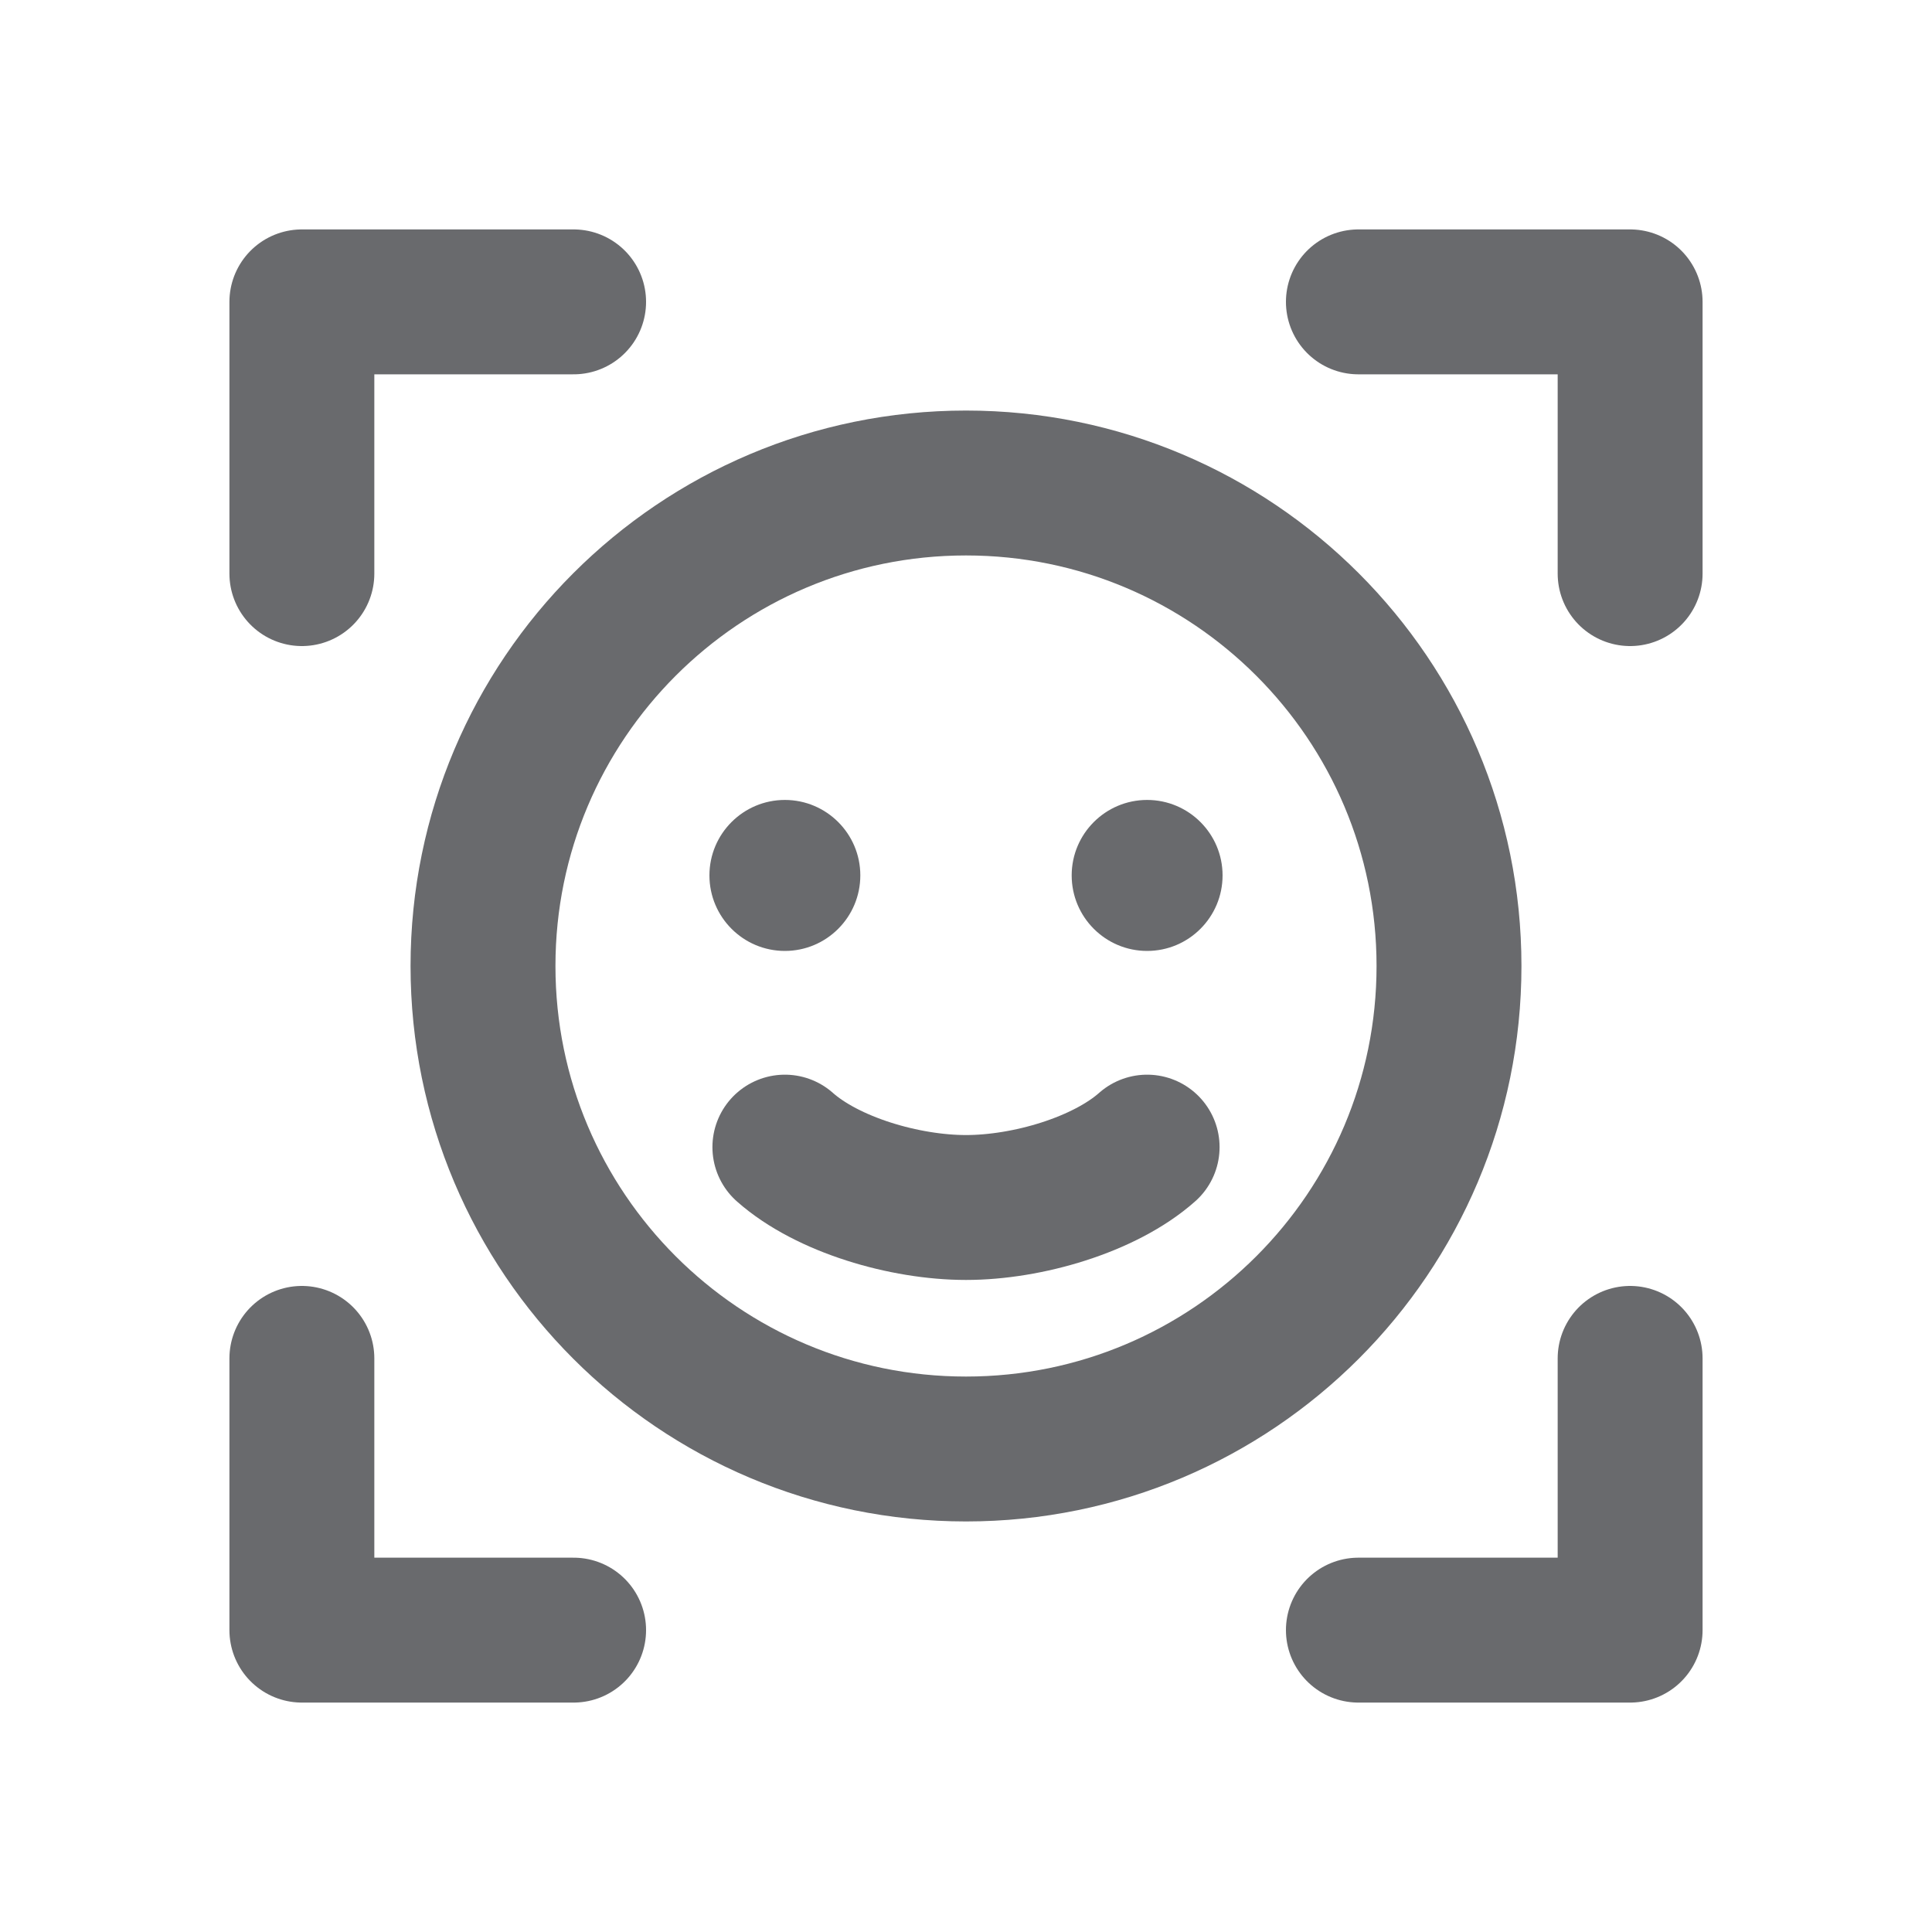
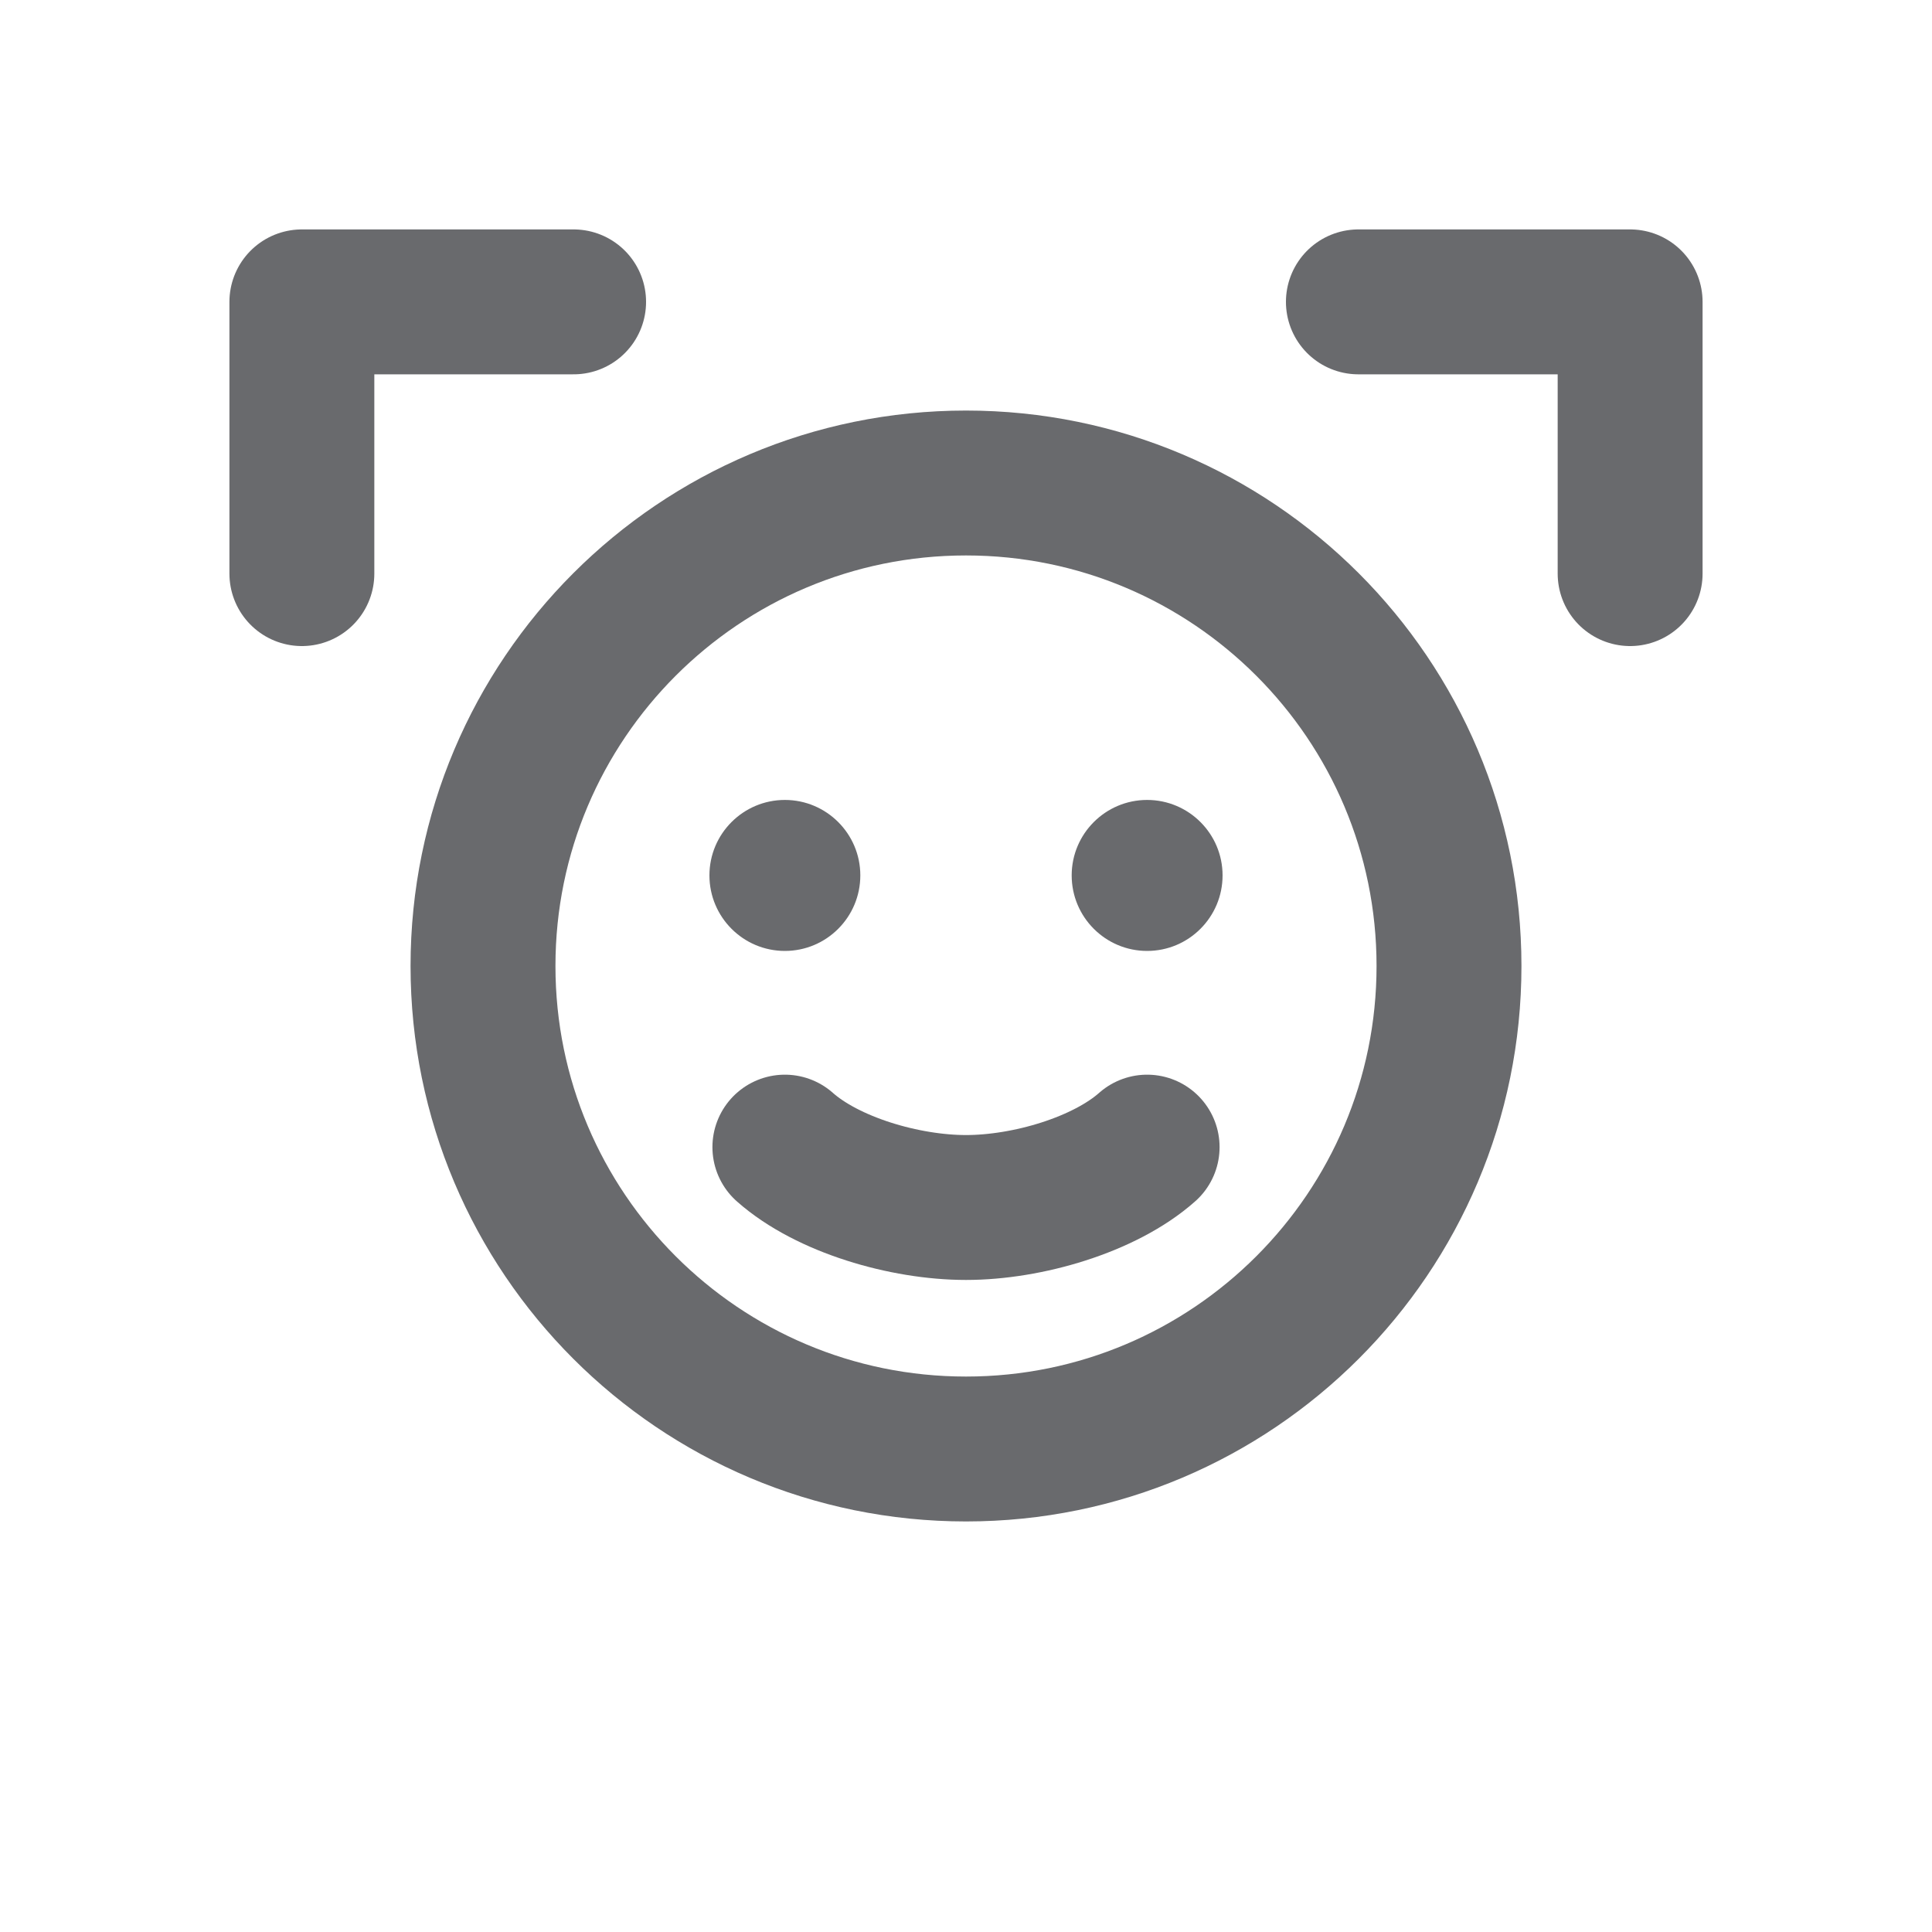
<svg xmlns="http://www.w3.org/2000/svg" width="20" height="20" viewBox="0 0 20 20" fill="none">
  <path d="M14.062 3.125H16.875V5.938" stroke="#696A6D" stroke-width="1.5" stroke-linecap="round" stroke-linejoin="round" />
-   <path d="M14.062 16.875H16.875V14.062" stroke="#696A6D" stroke-width="1.5" stroke-linecap="round" stroke-linejoin="round" />
-   <path d="M5.938 16.875H3.125V14.062" stroke="#696A6D" stroke-width="1.5" stroke-linecap="round" stroke-linejoin="round" />
  <path d="M5.938 3.125H3.125V5.938" stroke="#696A6D" stroke-width="1.5" stroke-linecap="round" stroke-linejoin="round" />
  <path d="M10 15C12.761 15 15 12.761 15 10C15 7.239 12.761 5 10 5C7.239 5 5 7.239 5 10C5 12.761 7.239 15 10 15Z" stroke="#696A6D" stroke-width="1.5" stroke-linecap="round" stroke-linejoin="round" />
  <path d="M8.125 9.844C8.556 9.844 8.906 9.494 8.906 9.062C8.906 8.631 8.556 8.281 8.125 8.281C7.694 8.281 7.344 8.631 7.344 9.062C7.344 9.494 7.694 9.844 8.125 9.844Z" fill="#696A6D" />
  <path d="M11.875 9.844C12.306 9.844 12.656 9.494 12.656 9.062C12.656 8.631 12.306 8.281 11.875 8.281C11.444 8.281 11.094 8.631 11.094 9.062C11.094 9.494 11.444 9.844 11.875 9.844Z" fill="#696A6D" />
  <path d="M11.875 11.875C11.434 12.266 10.634 12.5 10 12.5C9.366 12.5 8.566 12.266 8.125 11.875" stroke="#696A6D" stroke-width="1.5" stroke-linecap="round" stroke-linejoin="round" />
</svg>